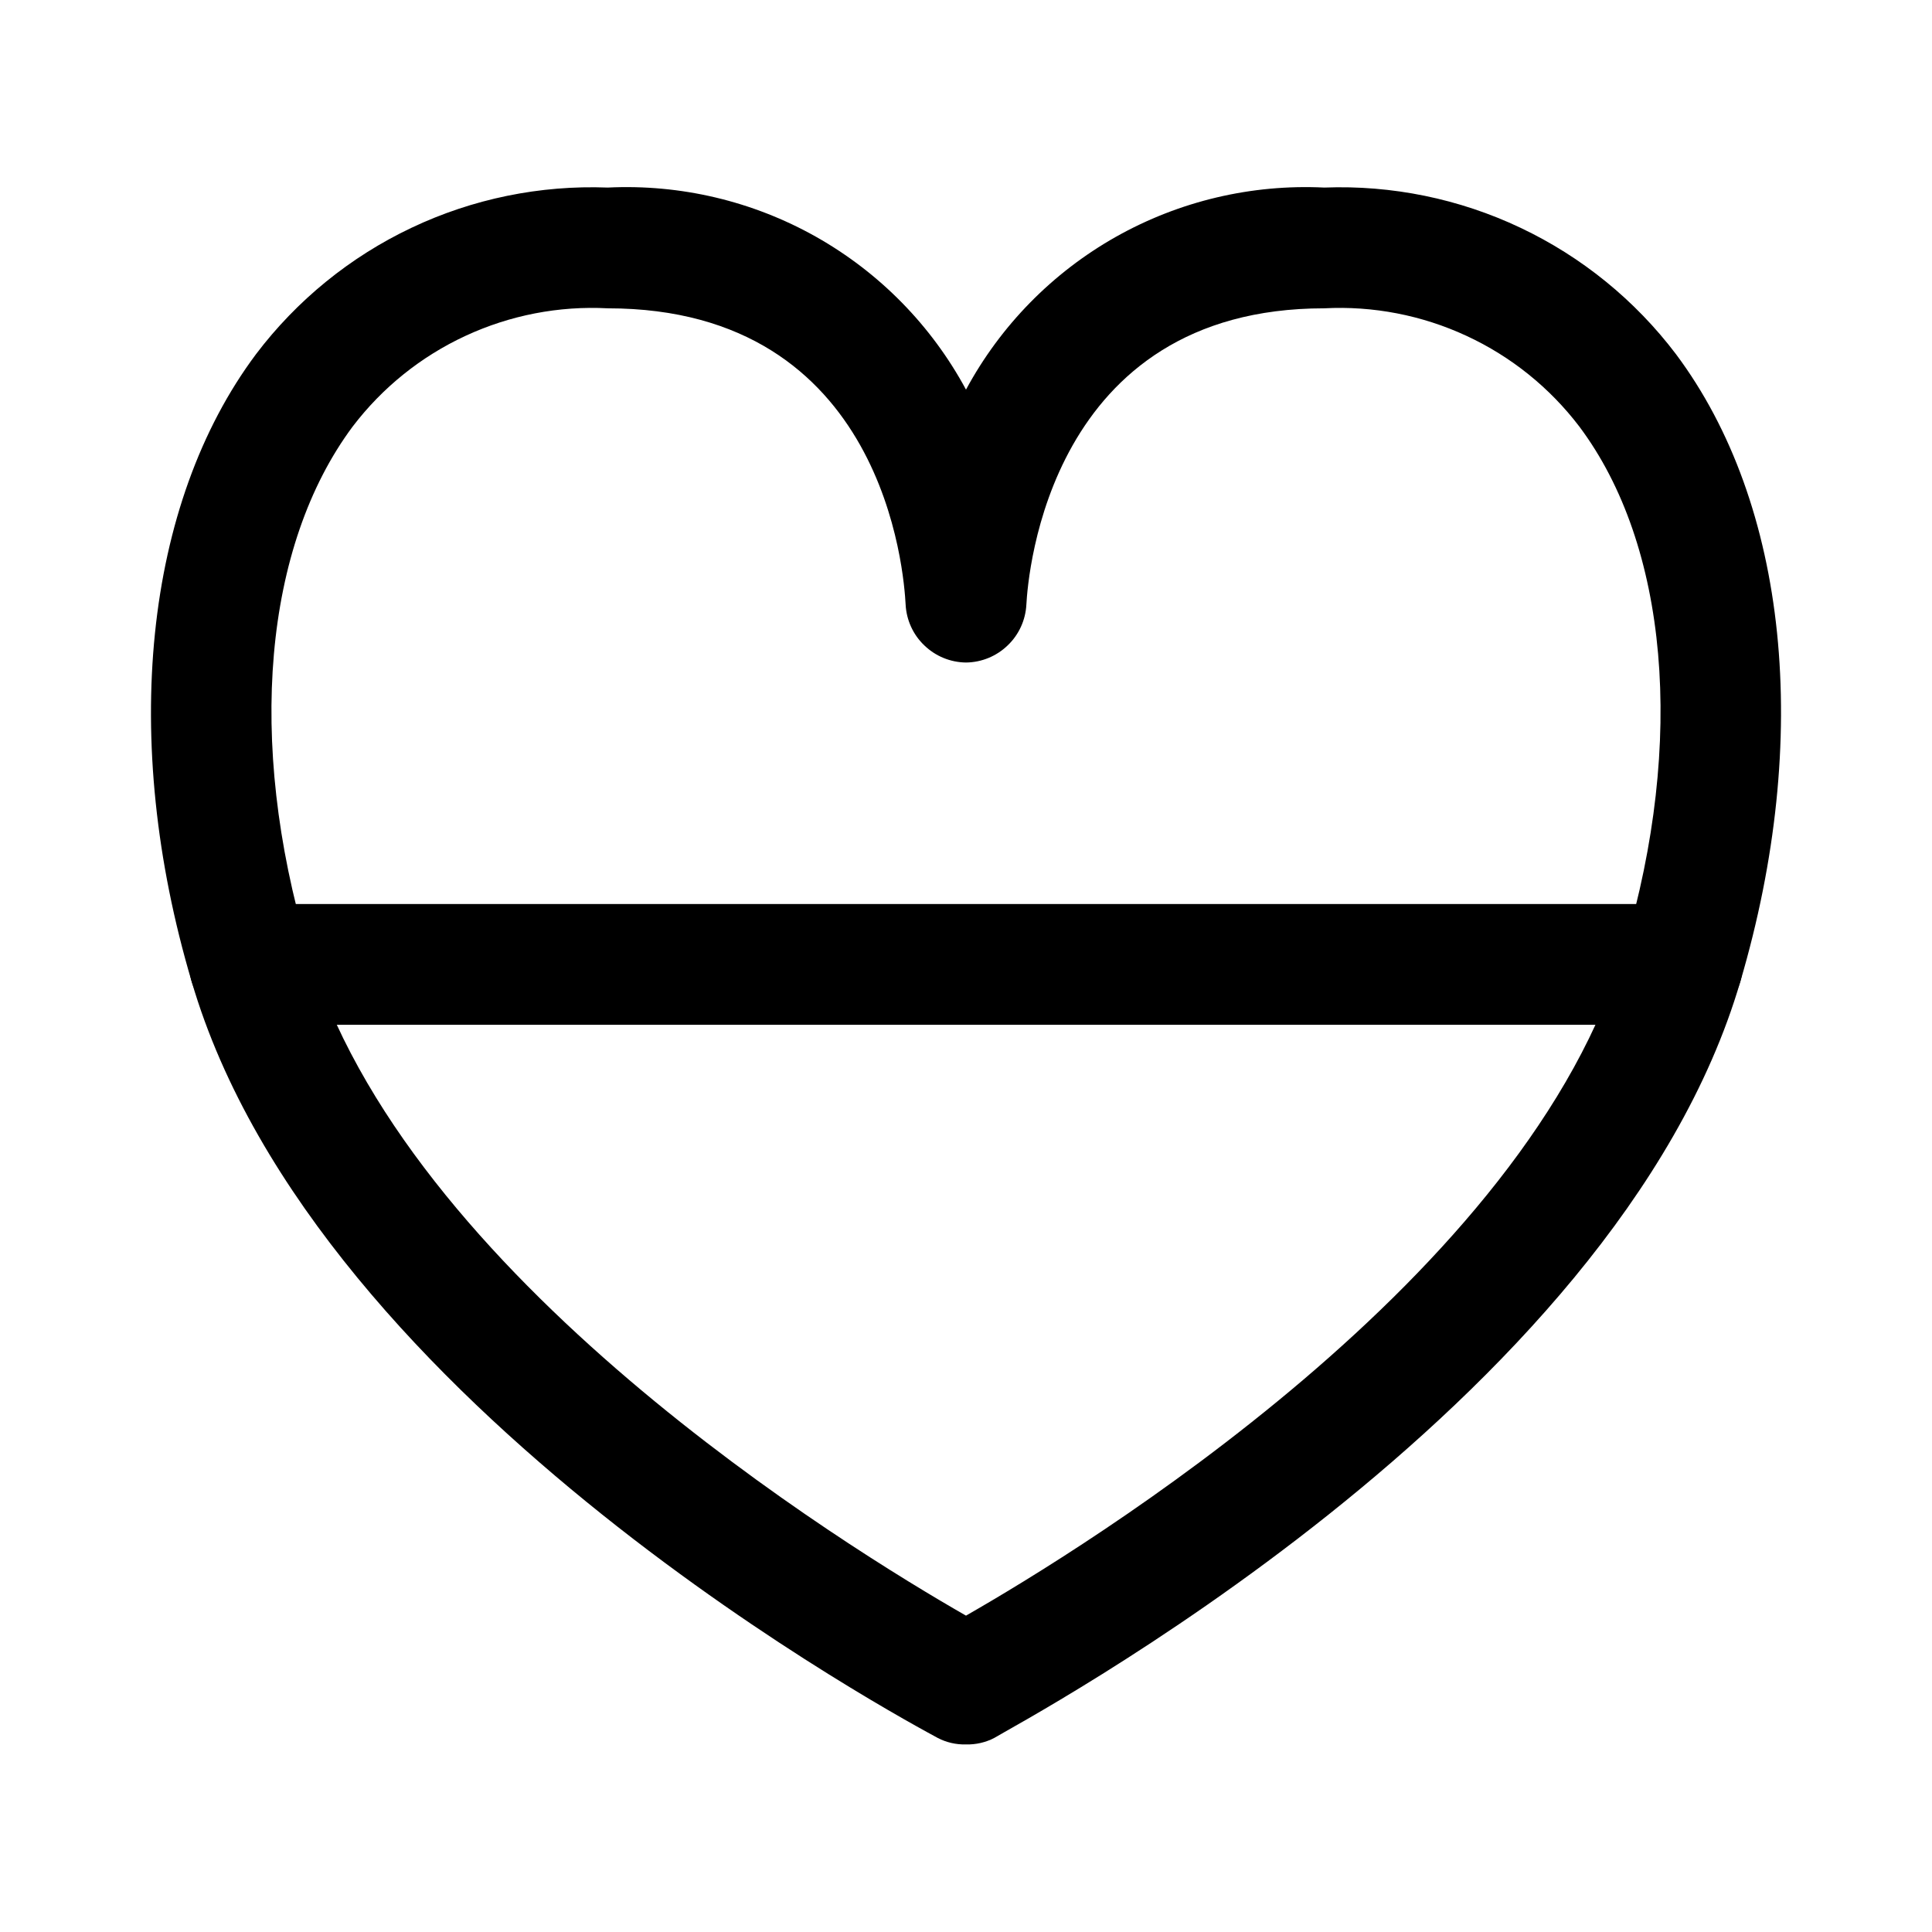
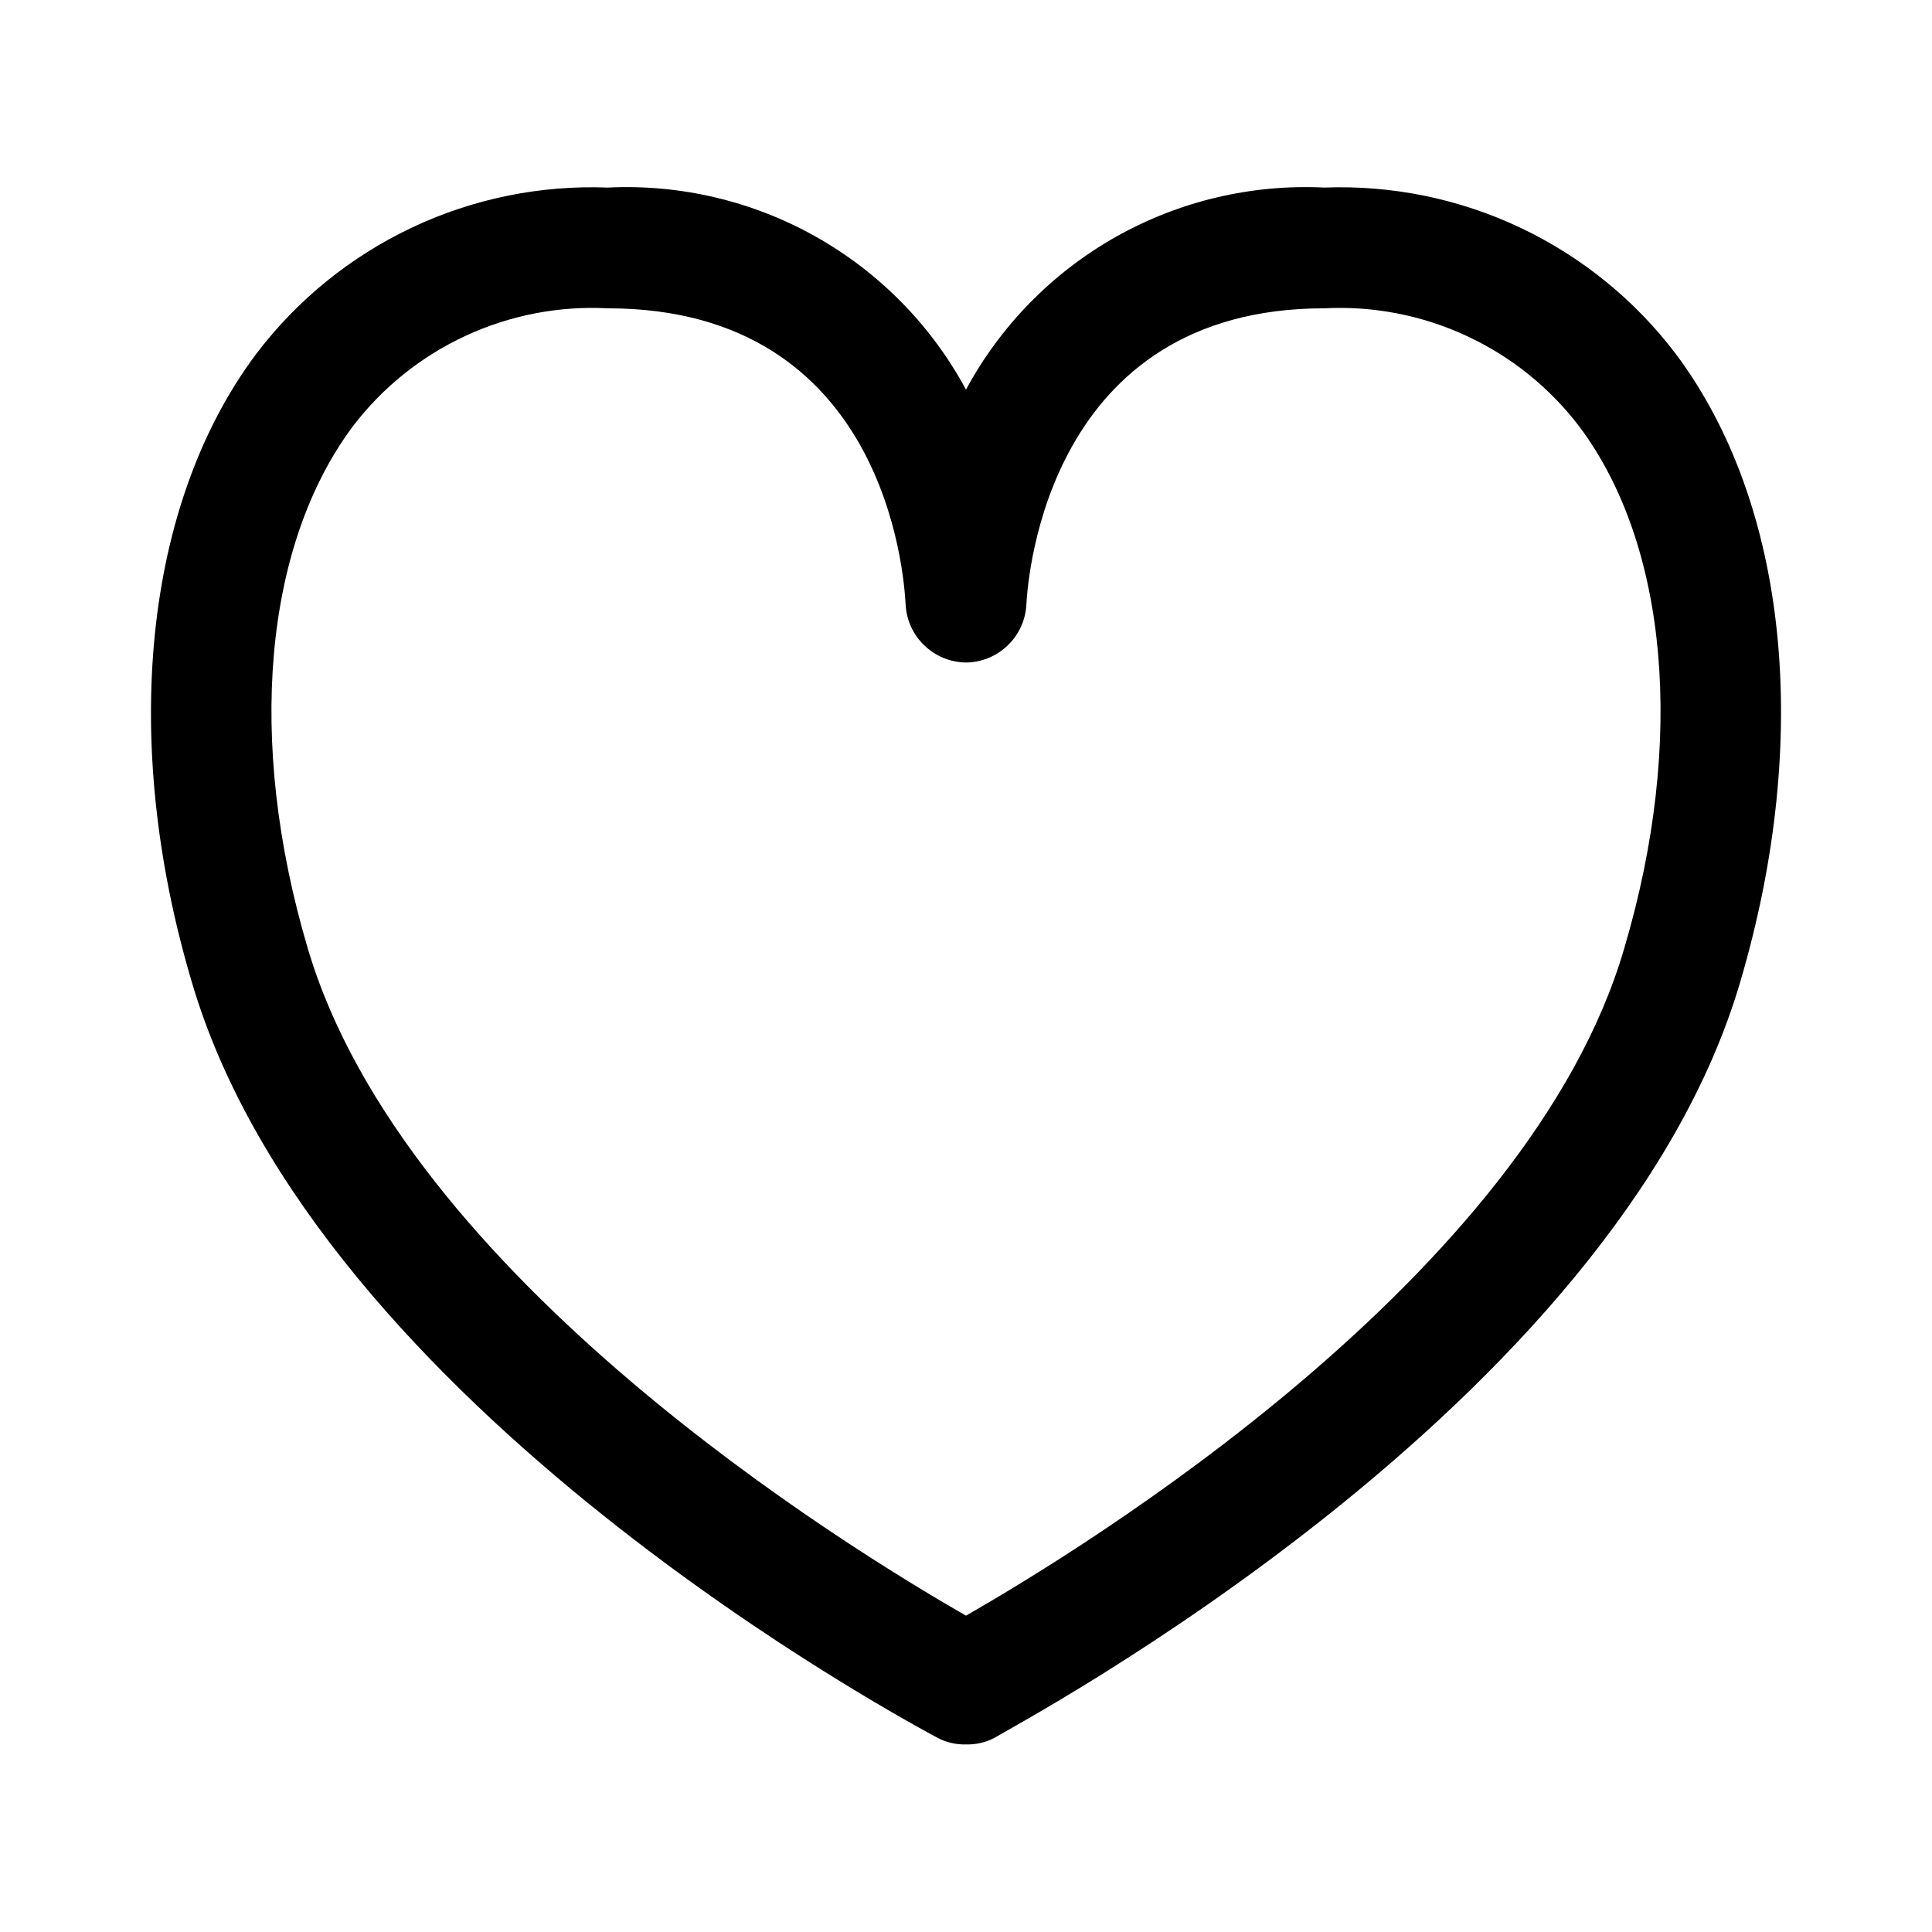
<svg xmlns="http://www.w3.org/2000/svg" width="800px" height="800px" viewBox="0 0 24 24" fill="none">
  <path d="M12 21.67C11.878 21.673 11.758 21.646 11.65 21.59C11.34 21.42 3.93 17.49 2.38 12.19C1.49 9.19 1.79 6.26 3.18 4.4C3.688 3.729 4.351 3.19 5.111 2.83C5.872 2.469 6.709 2.298 7.55 2.33C8.453 2.286 9.35 2.498 10.138 2.942C10.925 3.386 11.571 4.044 12 4.84C12.429 4.044 13.075 3.386 13.862 2.942C14.65 2.498 15.547 2.286 16.45 2.33C17.291 2.298 18.128 2.469 18.889 2.83C19.649 3.19 20.312 3.729 20.82 4.4C22.21 6.26 22.51 9.17 21.62 12.19C20.07 17.49 12.62 21.42 12.35 21.59C12.242 21.646 12.121 21.673 12 21.67ZM7.55 3.83C6.942 3.798 6.335 3.916 5.783 4.172C5.23 4.428 4.749 4.815 4.38 5.3C3.28 6.78 3.06 9.2 3.82 11.77C5.02 15.86 10.55 19.24 12 20.07C13.45 19.24 19 15.85 20.18 11.77C20.94 9.2 20.72 6.77 19.62 5.3C19.251 4.815 18.77 4.428 18.217 4.172C17.665 3.916 17.058 3.798 16.45 3.83C13.03 3.83 12.77 7.14 12.75 7.51C12.74 7.703 12.657 7.885 12.517 8.018C12.378 8.152 12.193 8.228 12 8.23C11.807 8.228 11.622 8.152 11.483 8.018C11.343 7.885 11.26 7.703 11.25 7.51C11.23 7.14 11 3.83 7.55 3.83Z" fill="#000000" />
-   <path d="M20.9 12.73H3.1C2.901 12.73 2.71 12.651 2.57 12.51C2.429 12.37 2.35 12.179 2.35 11.98C2.35 11.781 2.429 11.59 2.57 11.45C2.71 11.309 2.901 11.23 3.1 11.23H20.9C21.099 11.23 21.29 11.309 21.43 11.45C21.571 11.59 21.65 11.781 21.65 11.98C21.65 12.179 21.571 12.37 21.43 12.51C21.29 12.651 21.099 12.73 20.9 12.73Z" fill="#000000" />
</svg>